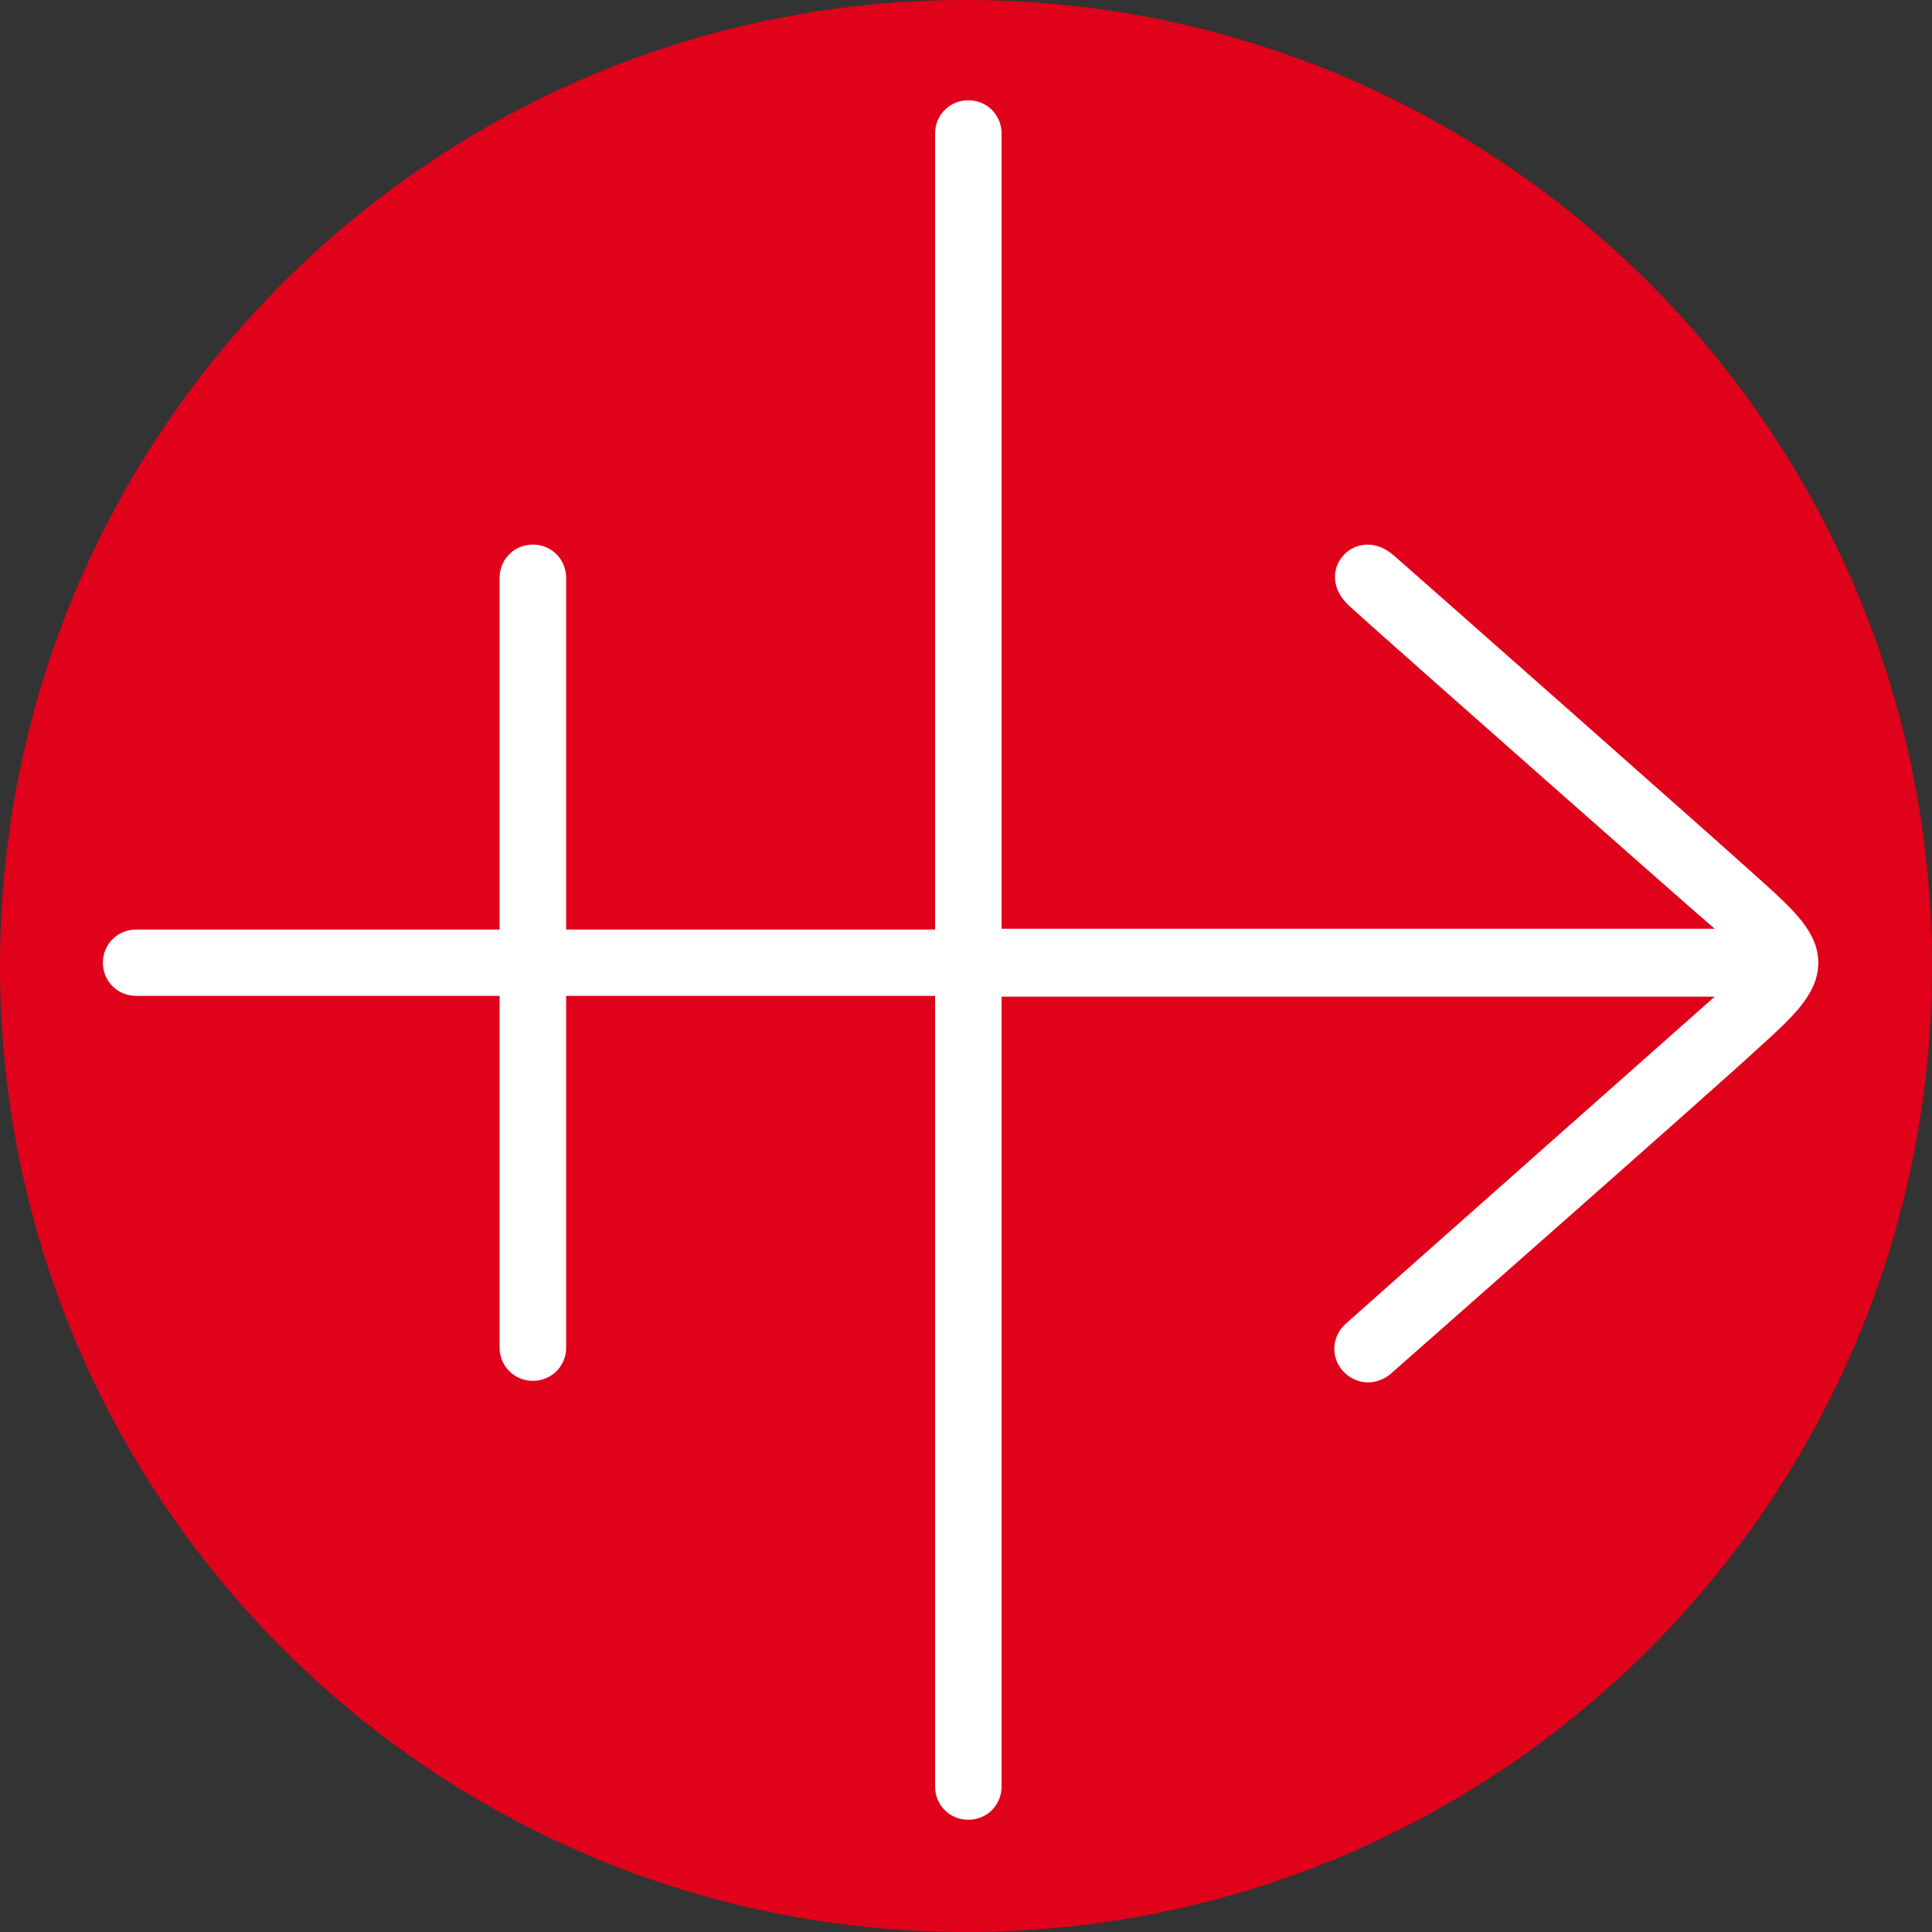
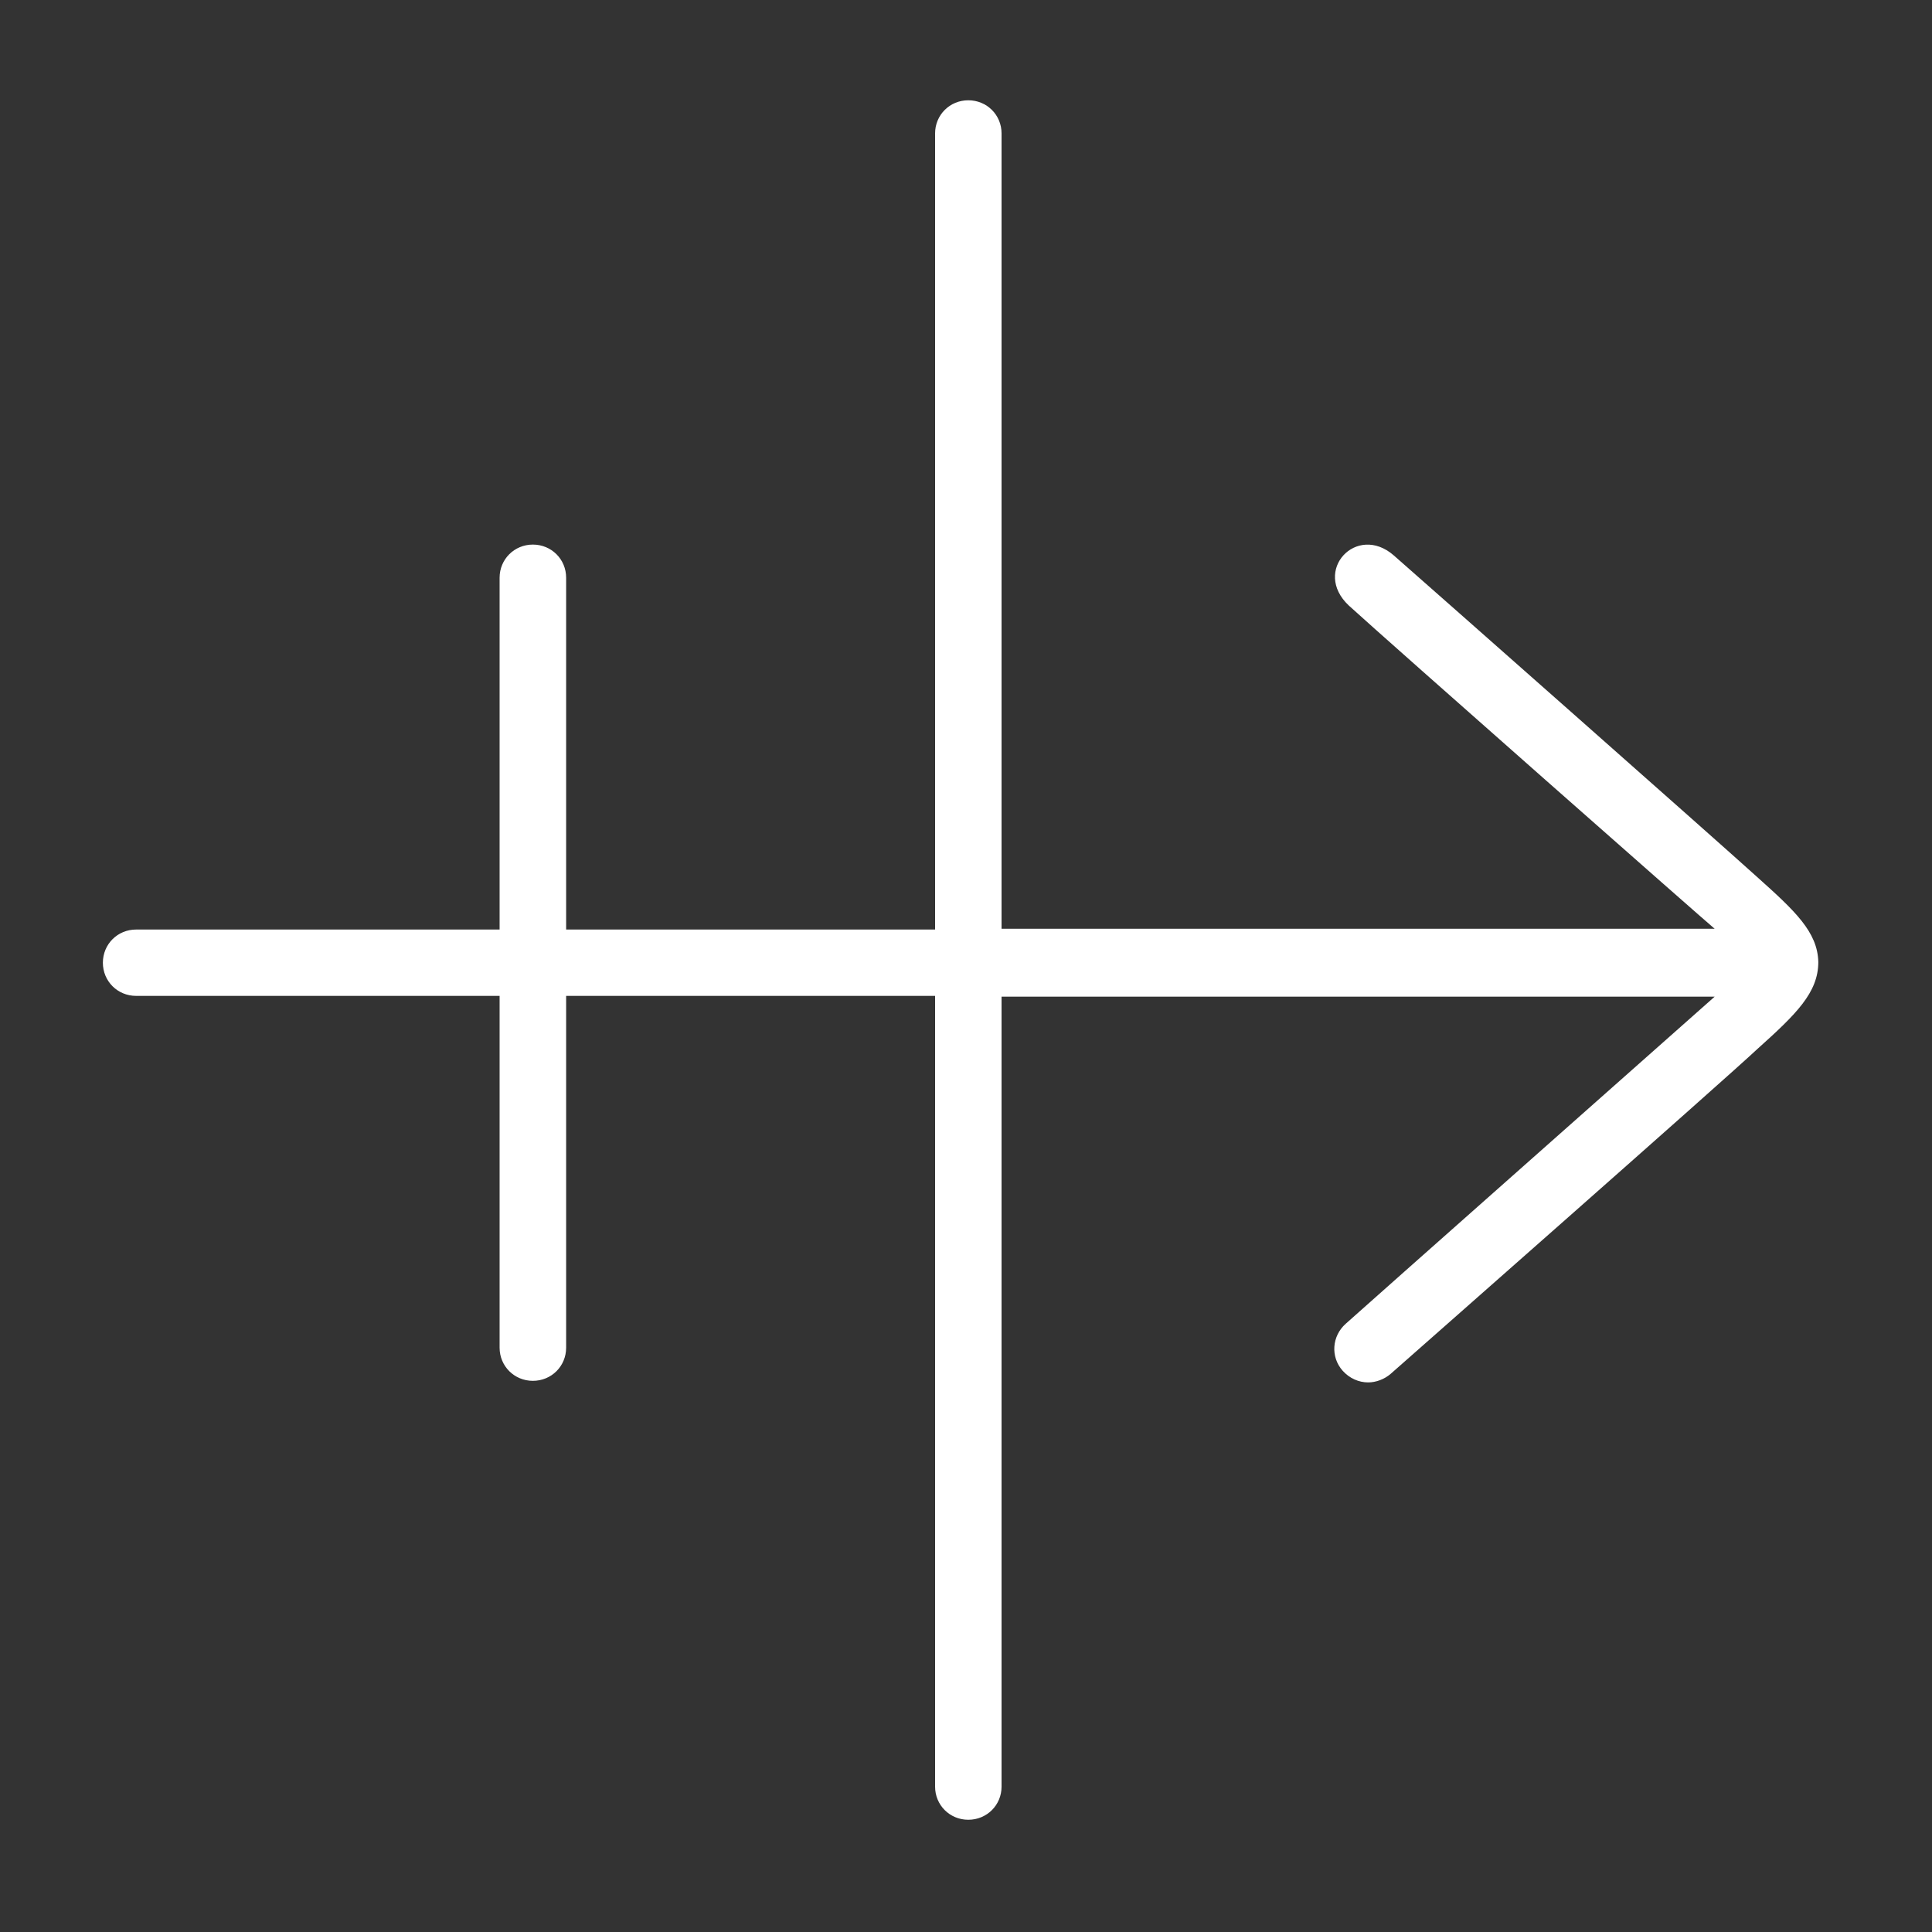
<svg xmlns="http://www.w3.org/2000/svg" width="32" height="32" viewBox="0 0 32 32" fill="none">
  <rect x="0" y="0" width="32" height="32" fill="#333333" stroke="none" />
-   <path d="M0 16C0 7.161 7.161 -2.42889e-06 16 -2.42889e-06C24.84 -2.42889e-06 32 7.161 32 16C32 24.839 24.84 32 16 32C7.174 32 0 24.839 0 16Z" fill="#E0011A" />
  <path d="M29.105 14.527C28.4 13.889 23.712 9.749 23.085 9.199C22.47 8.662 21.727 9.454 22.341 10.03C22.969 10.604 28.375 15.371 28.4 15.383H16.589V2.21C16.589 1.904 16.346 1.661 16.038 1.661C15.731 1.661 15.488 1.904 15.488 2.21V15.396H9.377V9.569C9.377 9.263 9.134 9.02 8.826 9.02C8.519 9.02 8.275 9.263 8.275 9.569V15.396H2.255C1.947 15.396 1.704 15.639 1.704 15.946C1.704 16.252 1.947 16.495 2.255 16.495H8.275V22.322C8.275 22.628 8.519 22.871 8.826 22.871C9.134 22.871 9.377 22.628 9.377 22.322V16.495H15.488V29.592C15.488 29.898 15.731 30.141 16.038 30.141C16.346 30.141 16.589 29.898 16.589 29.592V16.508H28.4C28.387 16.521 22.341 21.875 22.29 21.925C22.06 22.129 22.034 22.474 22.239 22.704C22.354 22.832 22.508 22.897 22.661 22.897C22.79 22.897 22.93 22.845 23.033 22.756C23.264 22.552 28.605 17.849 29.105 17.377C29.745 16.802 30.117 16.444 30.117 15.933C30.104 15.435 29.732 15.089 29.105 14.527Z" fill="white" />
</svg>